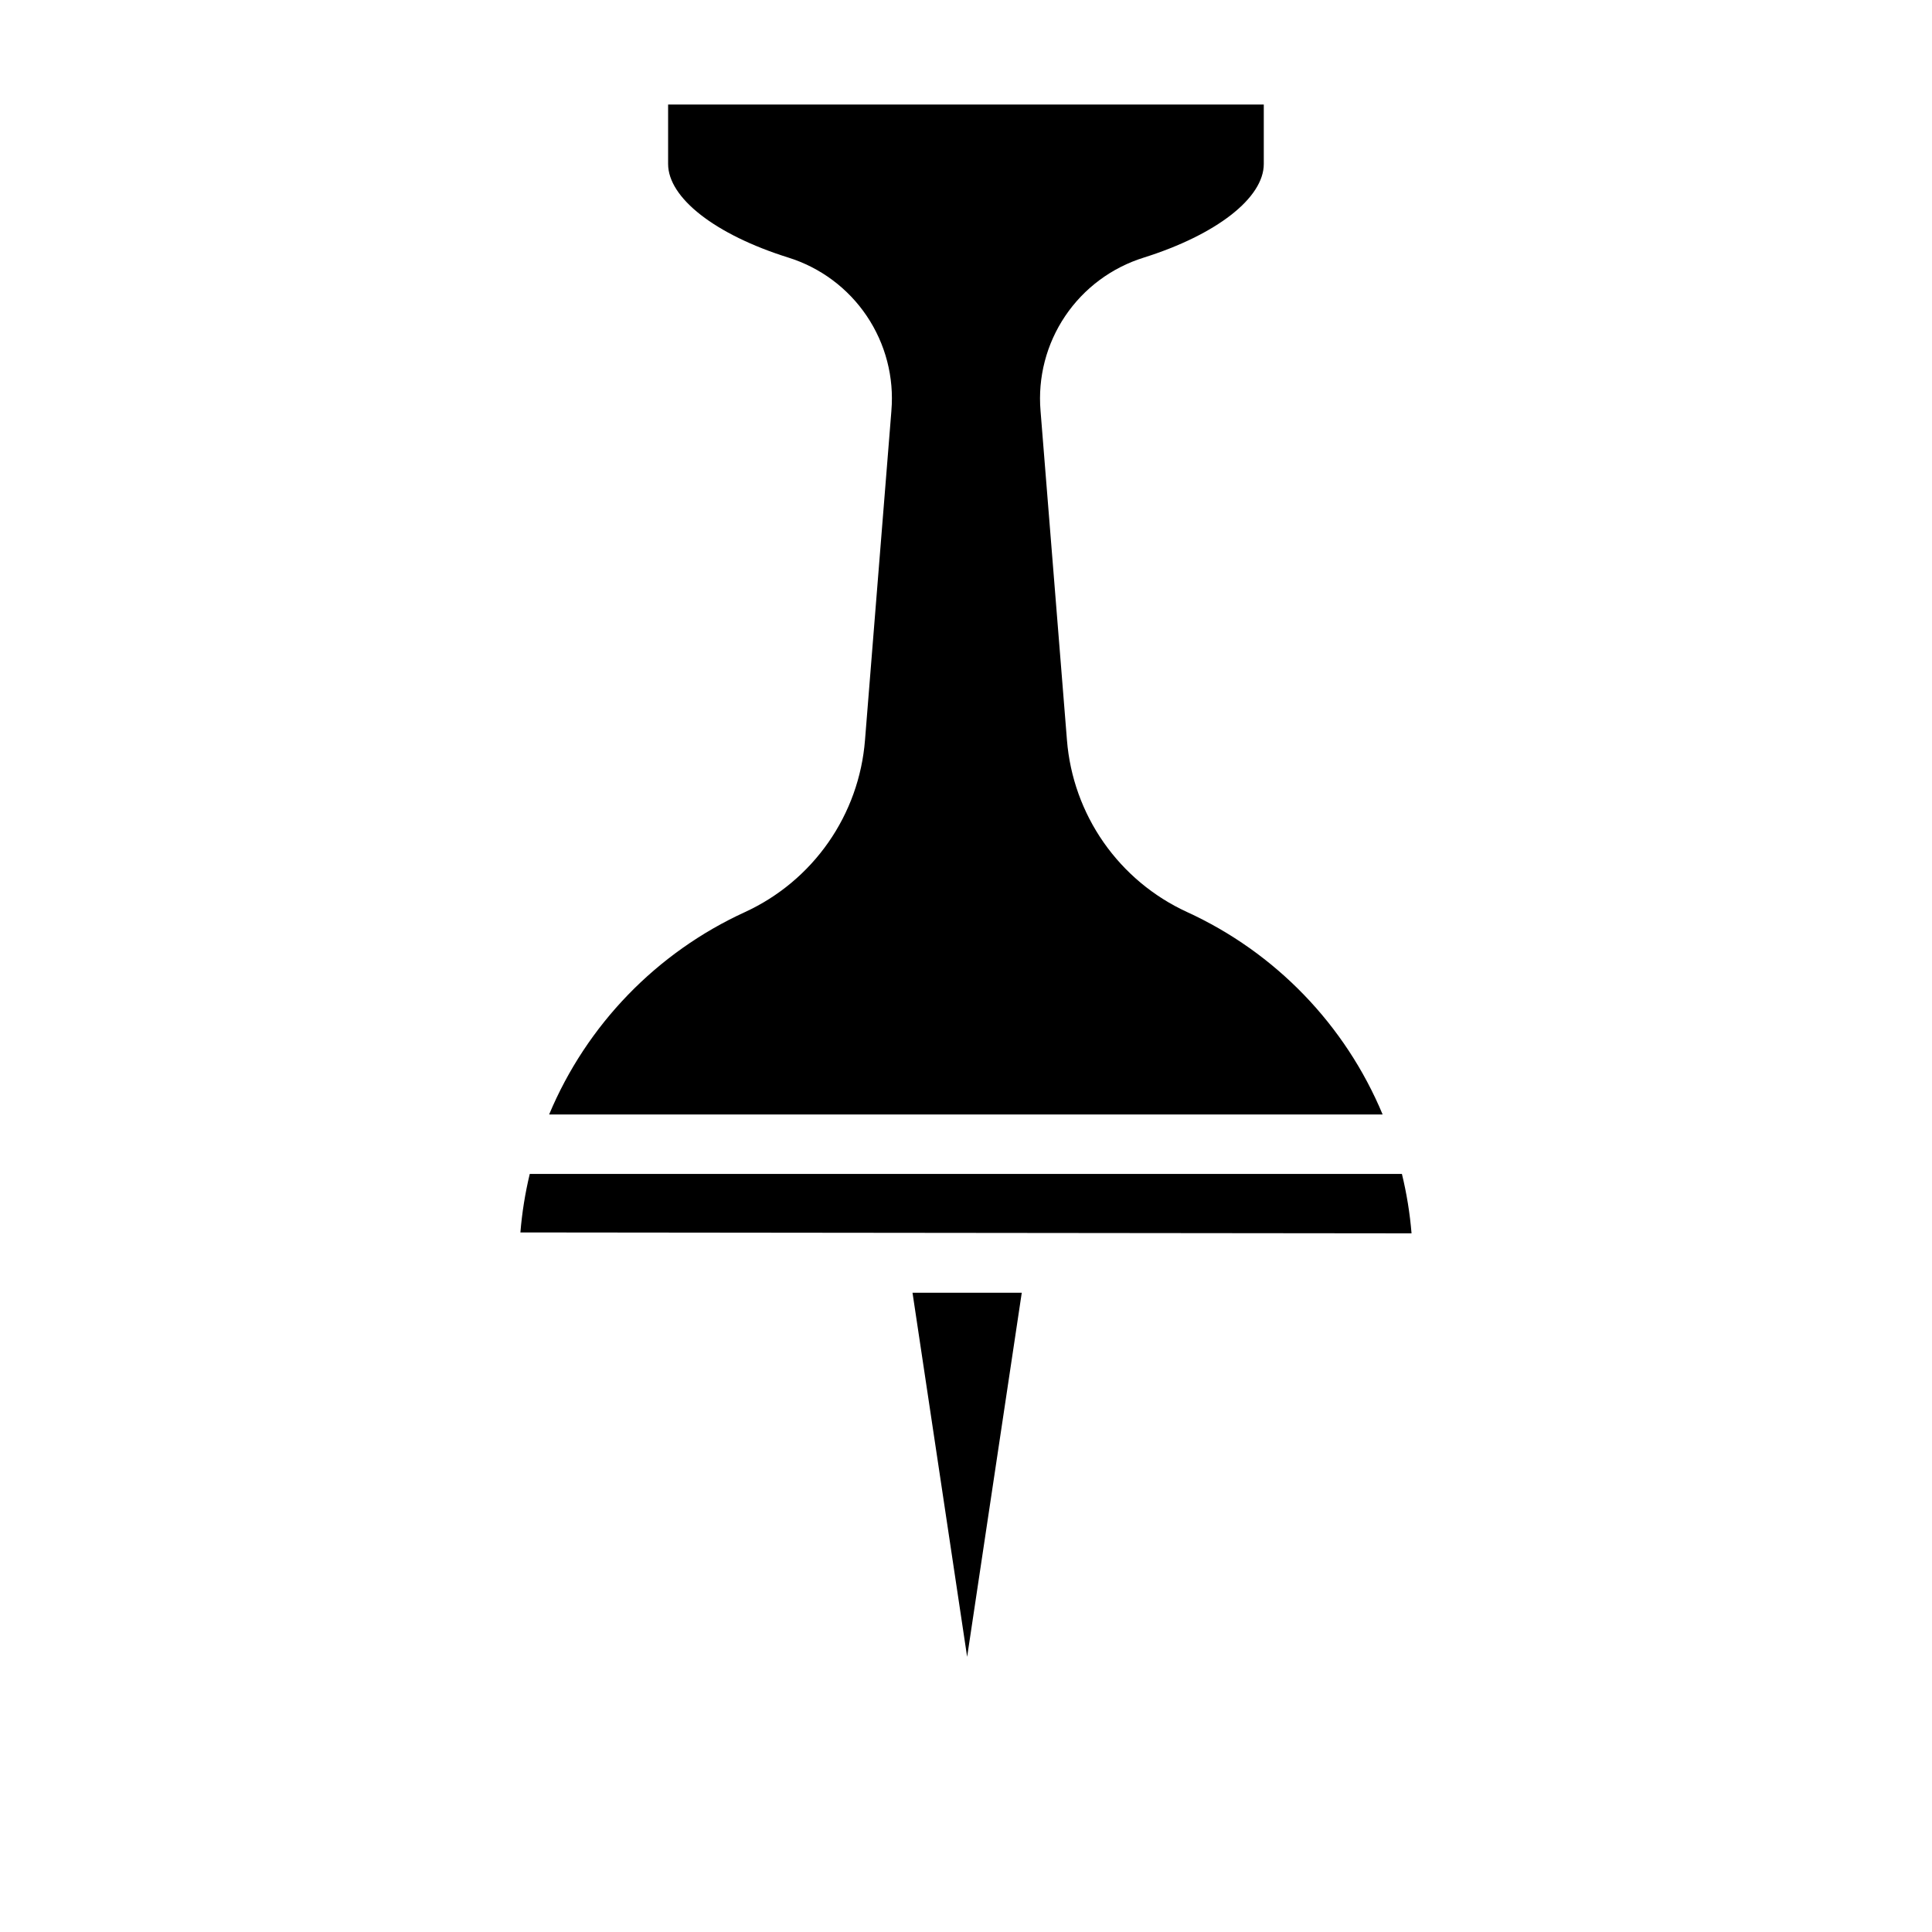
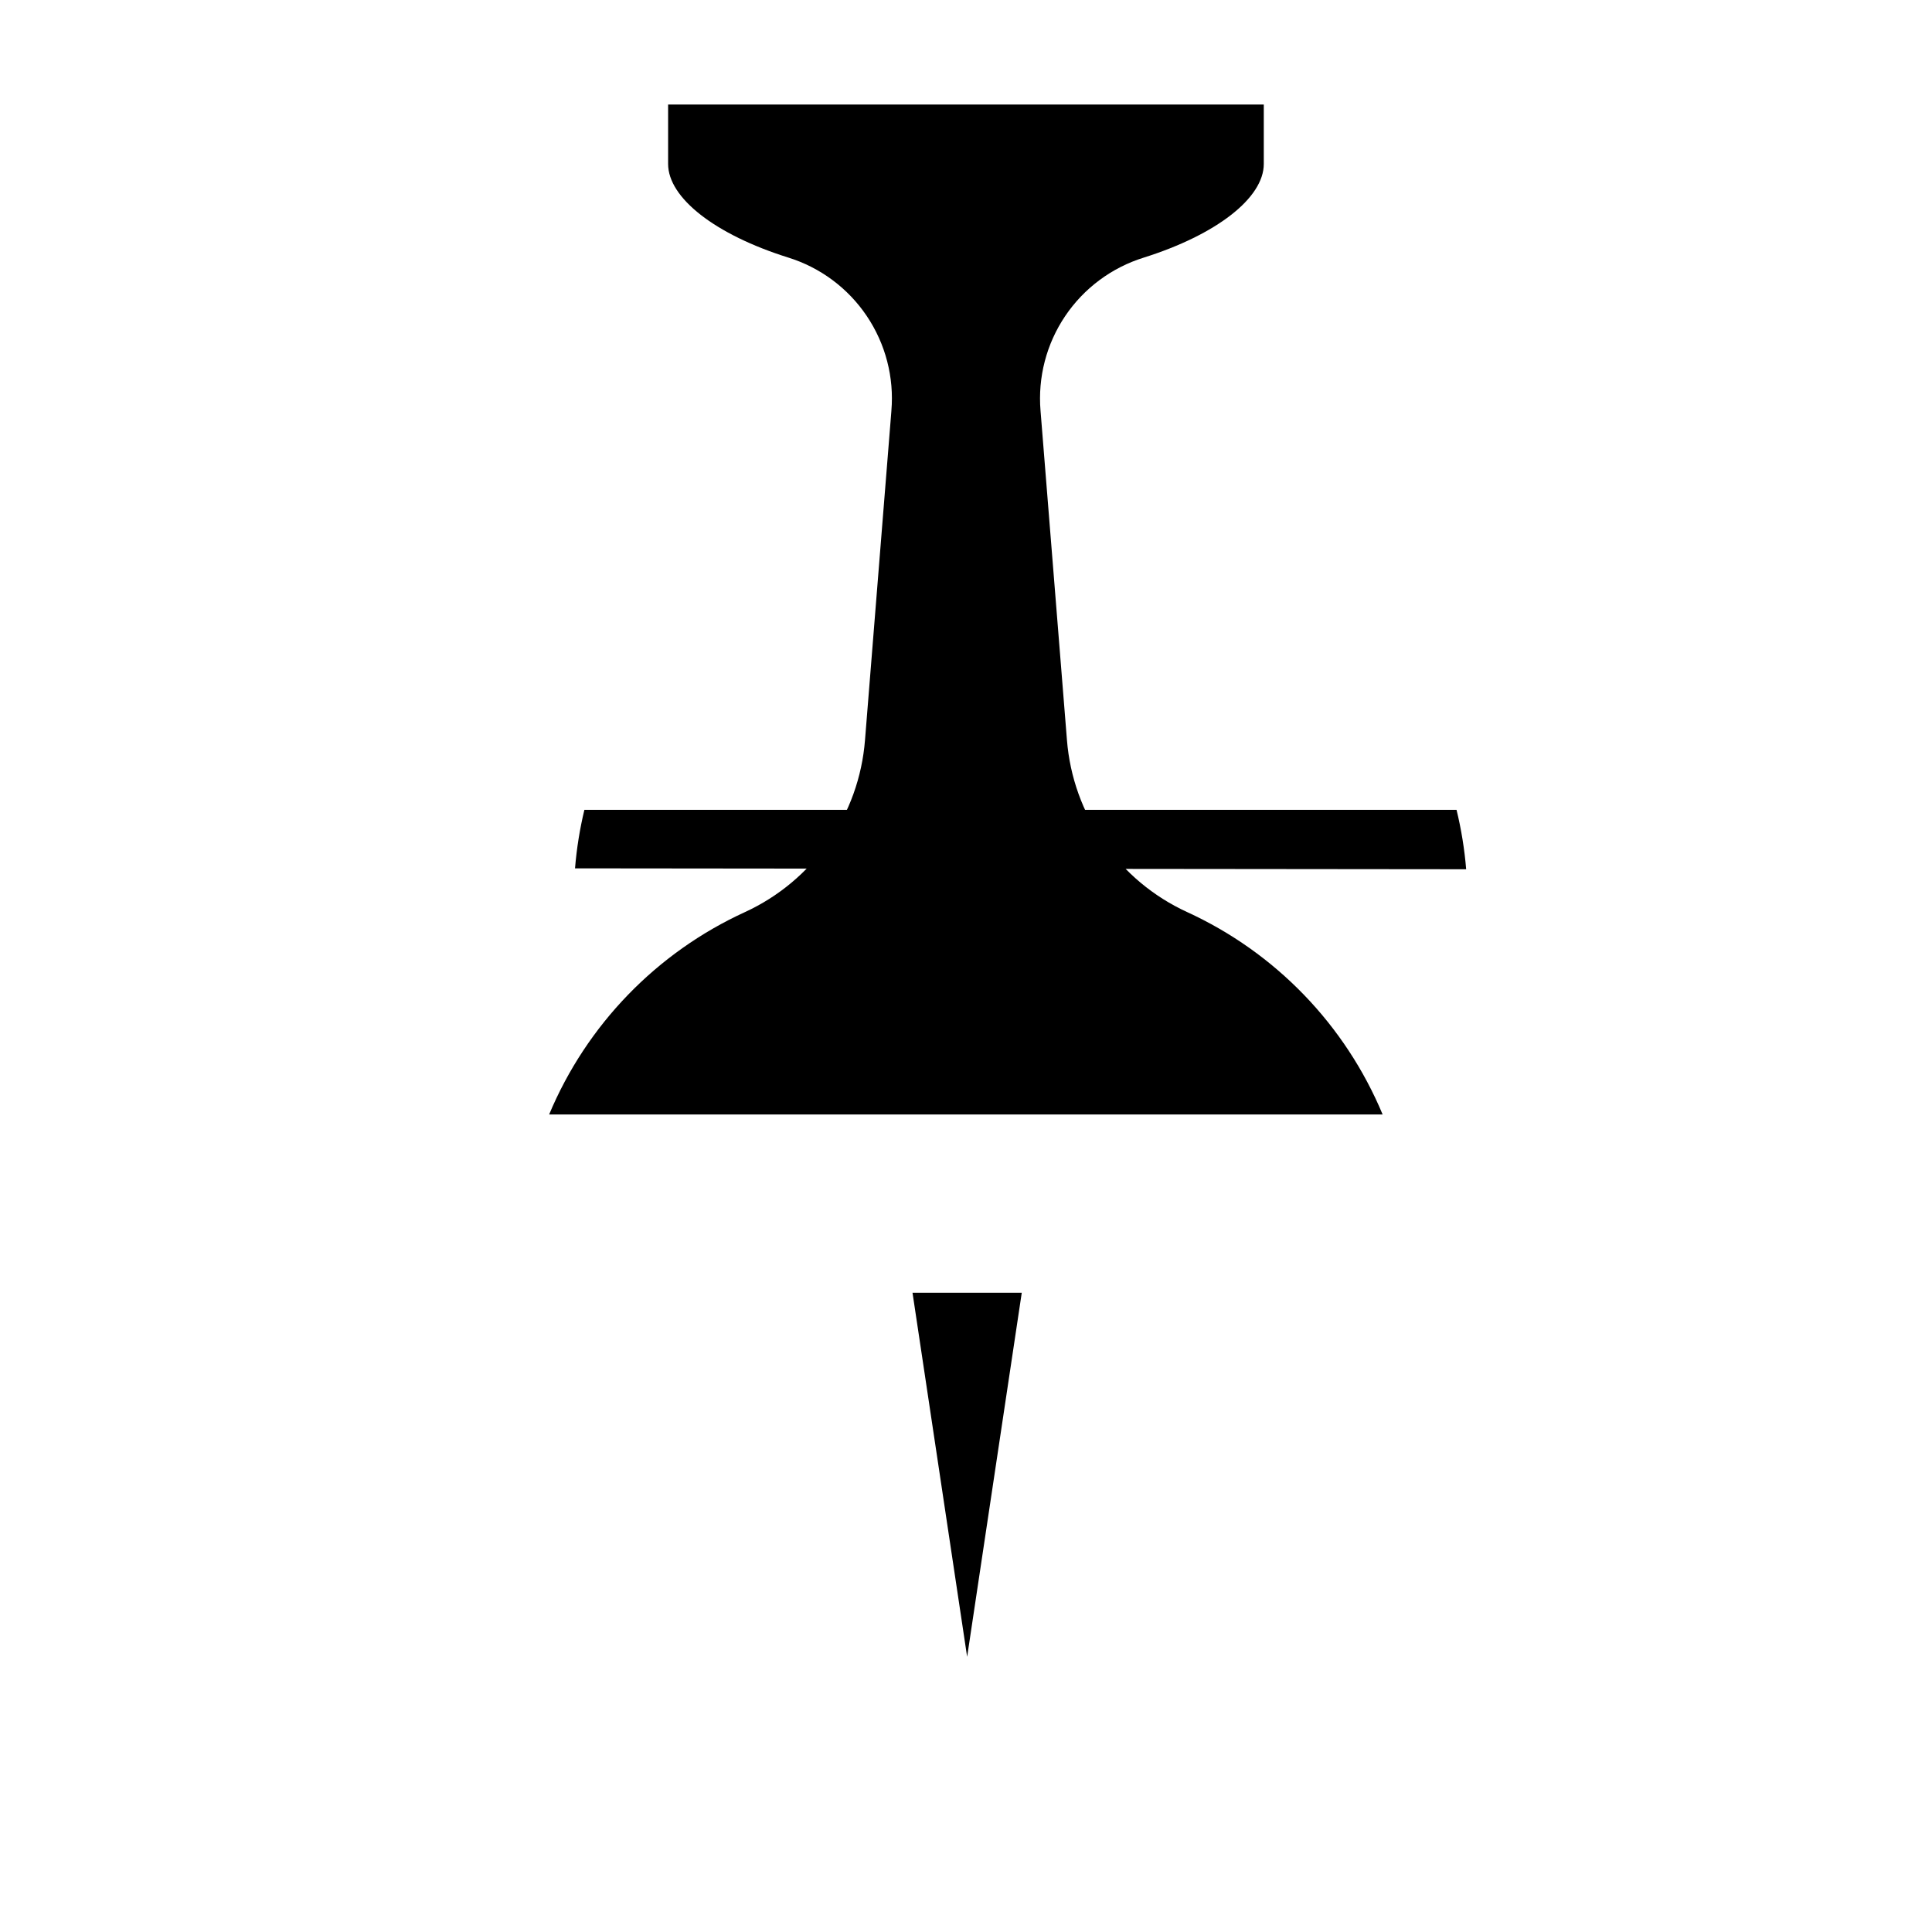
<svg xmlns="http://www.w3.org/2000/svg" fill="#000000" width="800px" height="800px" version="1.1" viewBox="144 144 512 512">
-   <path d="m341.45 385.7c8.867-4.078 16.488-10.449 22.074-18.453 5.586-8 8.934-17.348 9.707-27.078l7-87.316h-0.004c0.75-8.871-1.555-17.73-6.527-25.113-4.973-7.387-12.316-12.848-20.82-15.492-19.34-6.062-31.824-15.805-31.824-24.797v-15.742h157.86v15.742c0 8.988-12.484 18.734-31.82 24.82h0.004c-8.5 2.644-15.848 8.109-20.82 15.492s-7.273 16.242-6.527 25.113l7.004 87.293c0.777 9.723 4.129 19.066 9.711 27.066 5.586 7.996 13.199 14.363 22.062 18.441 23.438 10.723 41.965 29.891 51.883 53.68h-220.89c9.953-23.777 28.492-42.934 51.93-53.656zm58.852 197.38-14.477-96.488h28.953zm-118.39-112.47c0.426-5.223 1.254-10.41 2.481-15.508h231.13c1.262 5.176 2.117 10.438 2.551 15.746z" />
+   <path d="m341.45 385.7c8.867-4.078 16.488-10.449 22.074-18.453 5.586-8 8.934-17.348 9.707-27.078l7-87.316h-0.004c0.75-8.871-1.555-17.73-6.527-25.113-4.973-7.387-12.316-12.848-20.82-15.492-19.34-6.062-31.824-15.805-31.824-24.797v-15.742h157.86v15.742c0 8.988-12.484 18.734-31.82 24.82h0.004c-8.5 2.644-15.848 8.109-20.82 15.492s-7.273 16.242-6.527 25.113l7.004 87.293c0.777 9.723 4.129 19.066 9.711 27.066 5.586 7.996 13.199 14.363 22.062 18.441 23.438 10.723 41.965 29.891 51.883 53.68h-220.89c9.953-23.777 28.492-42.934 51.93-53.656zm58.852 197.38-14.477-96.488h28.953m-118.39-112.47c0.426-5.223 1.254-10.41 2.481-15.508h231.13c1.262 5.176 2.117 10.438 2.551 15.746z" />
</svg>